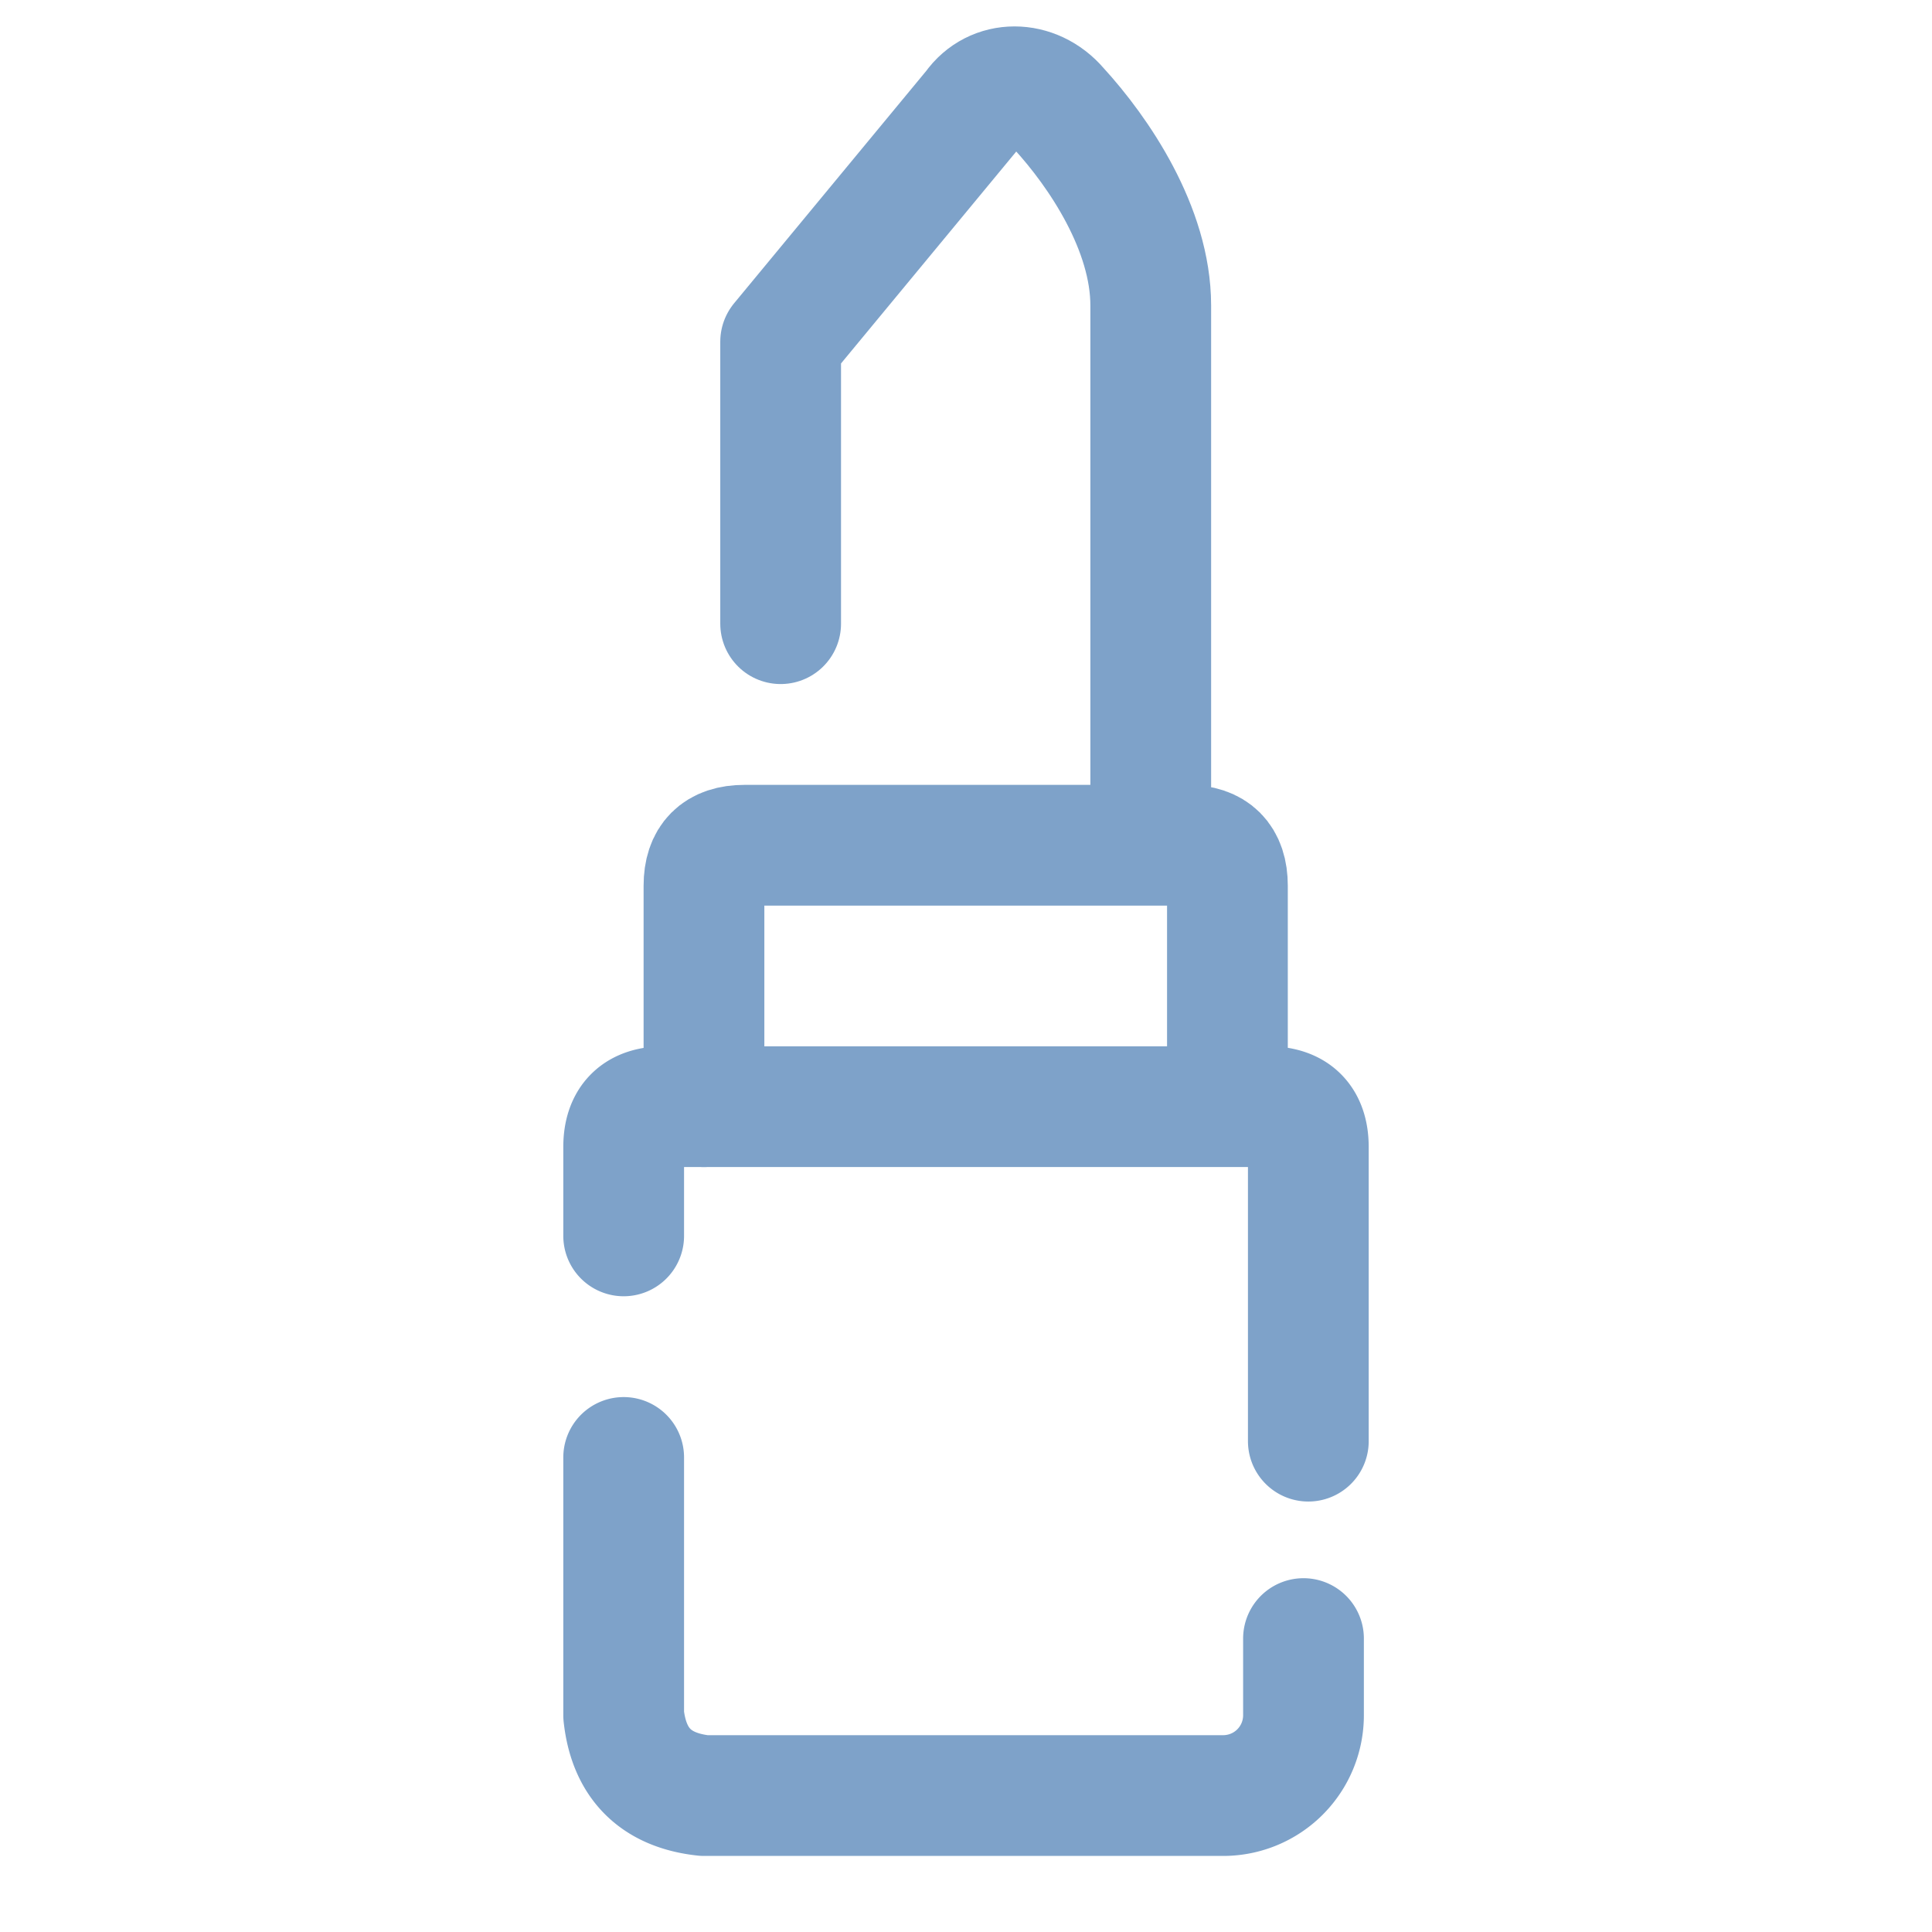
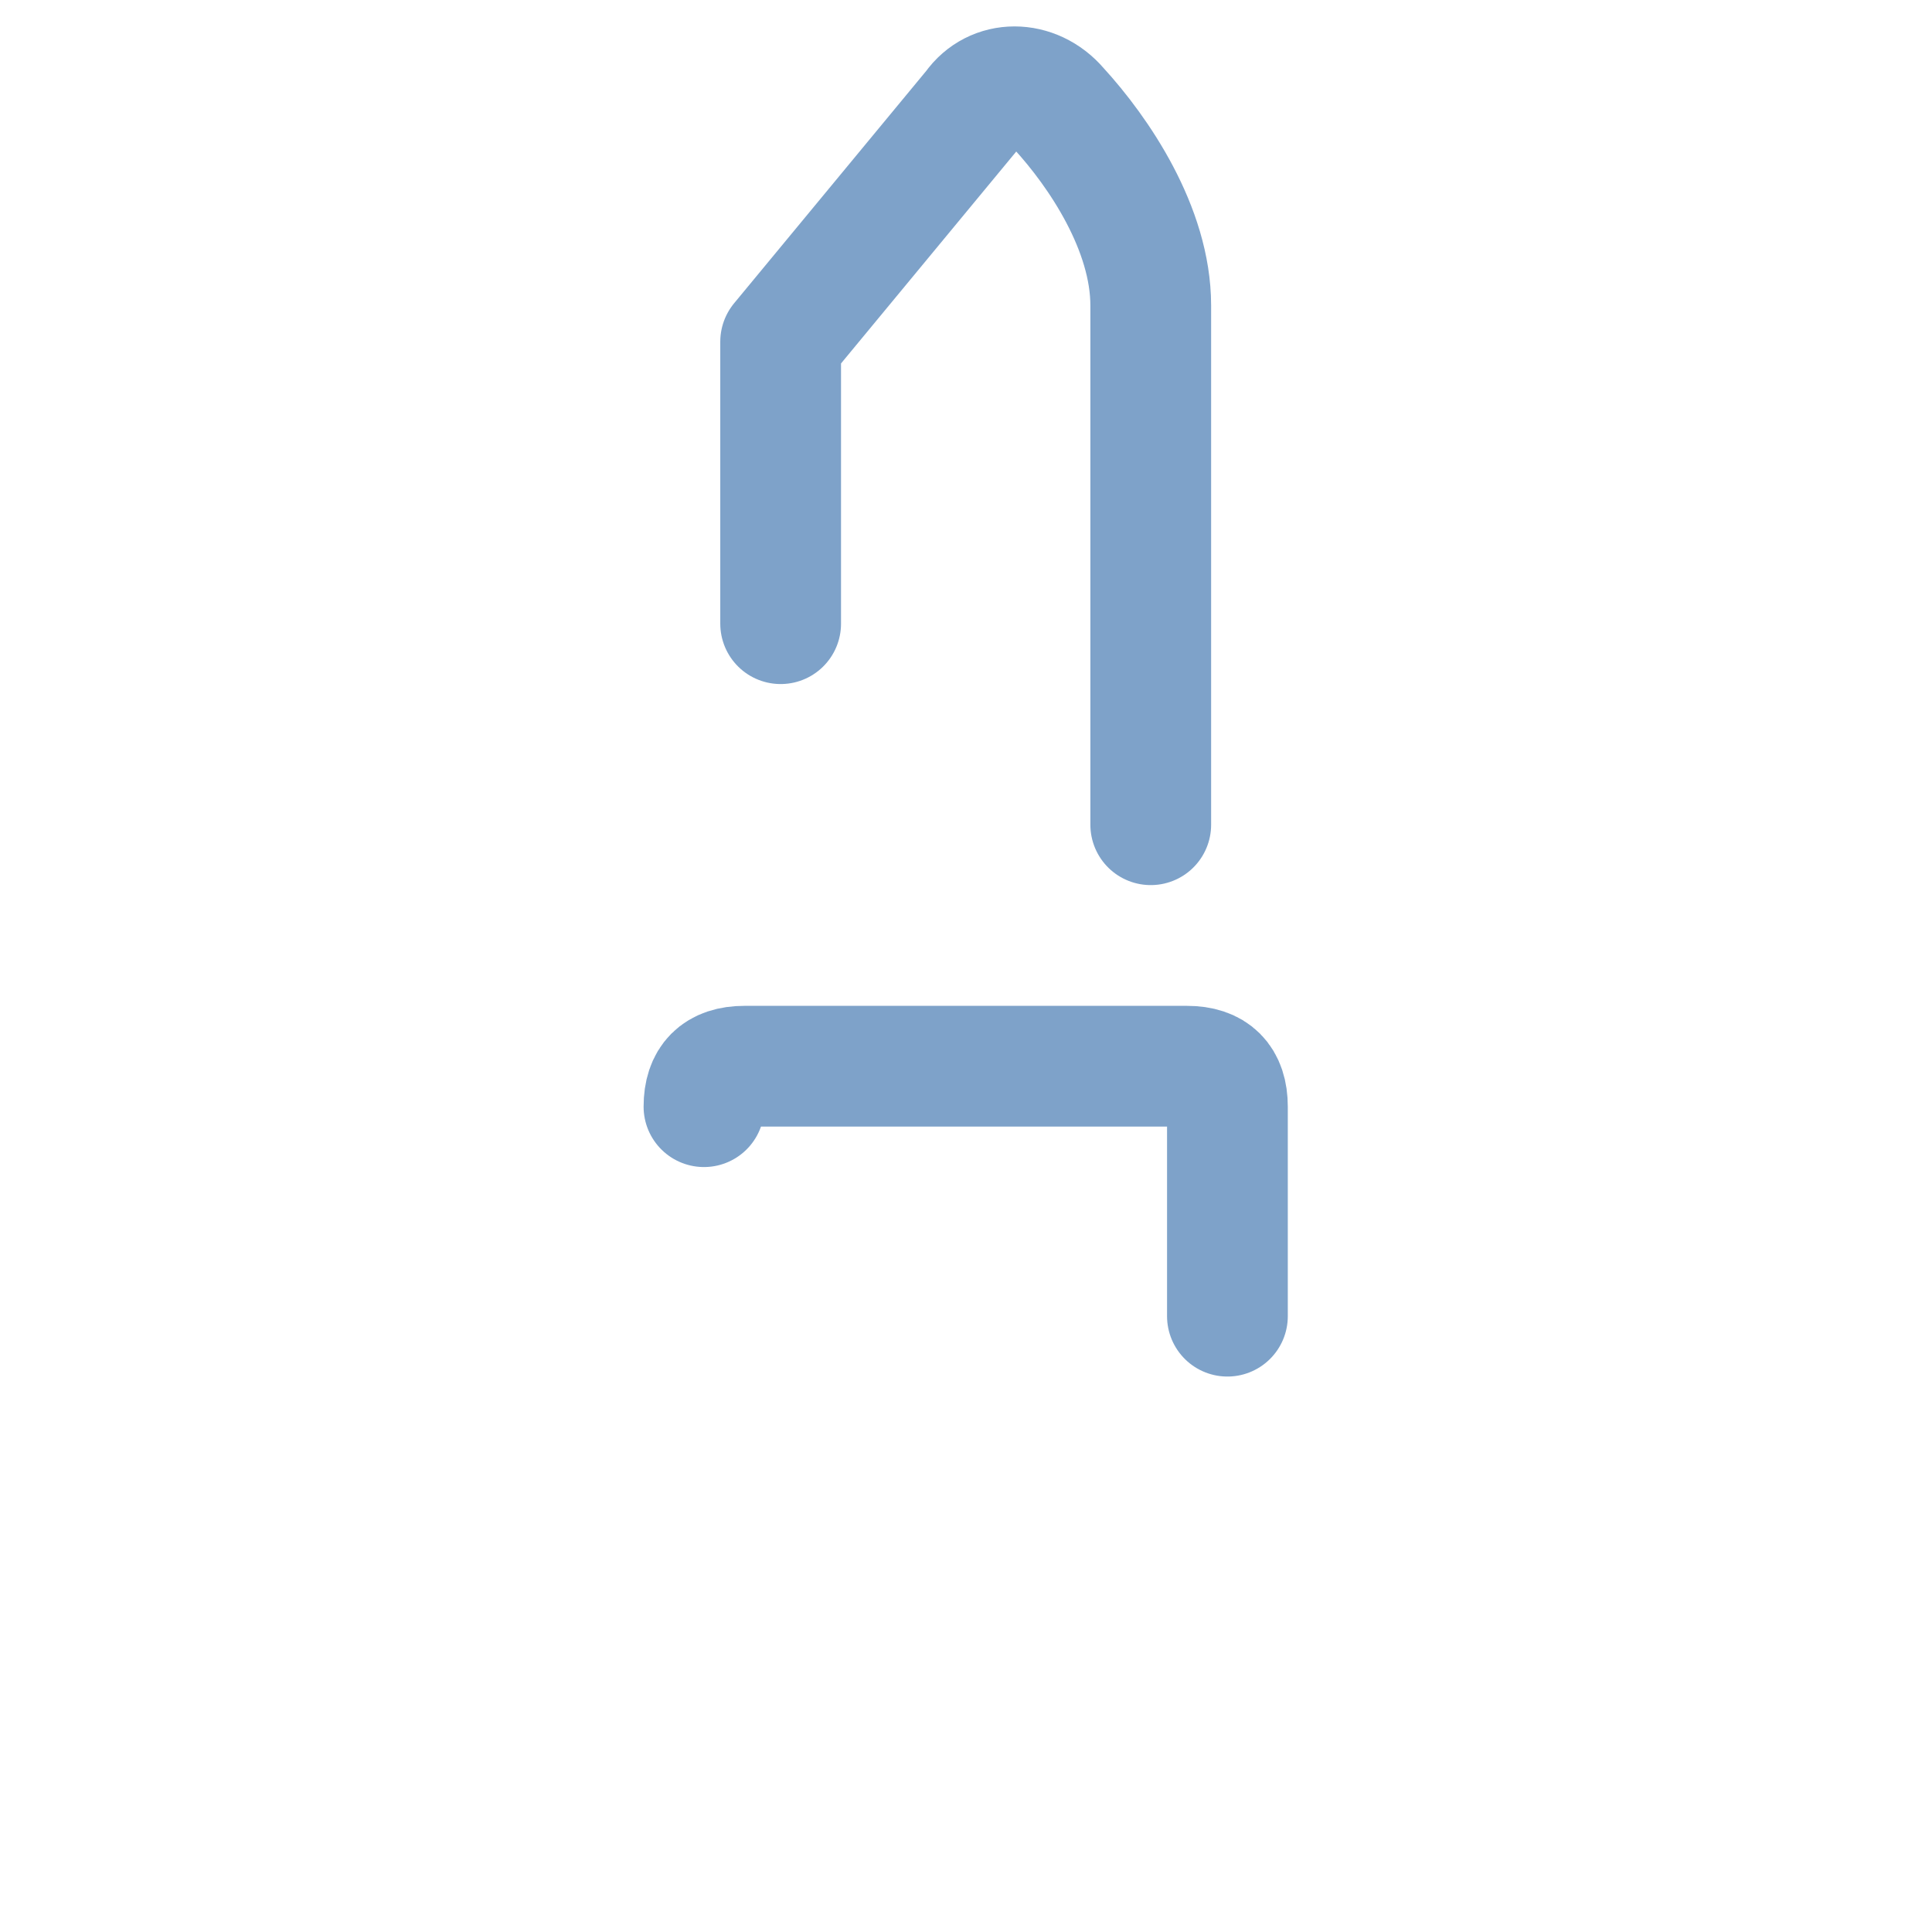
<svg xmlns="http://www.w3.org/2000/svg" version="1.1" viewBox="0 0 32 32" xml:space="preserve">
  <style>.prefix__st3{fill:none;stroke:#7ea2c9;stroke-width:2;stroke-linecap:round;stroke-linejoin:round;stroke-miterlimit:10}</style>
-   <path class="prefix__st3" d="M12.93 10.33v-4.67l3.2-3.87c.33-.47 1-.47 1.4 0 .67.73 1.53 2 1.53 3.27v8.6m-7.4 4.67V14.67q0-.67.67-.67h7.33q.67 0 .67.67v3.47" />
-   <path class="prefix__st3" d="M21.67 23.87v-4.87q0-.67-.67-.67h-10q-.67 0-.67.67v1.47m0 3.67v4.27q.13 1.2 1.33 1.33h8.6a1.33 1.33 0 0 0 1.33-1.33v-1.27" />
+   <path class="prefix__st3" d="M12.93 10.33v-4.67l3.2-3.87c.33-.47 1-.47 1.4 0 .67.73 1.53 2 1.53 3.27v8.6m-7.4 4.67q0-.67.67-.67h7.33q.67 0 .67.67v3.47" />
</svg>